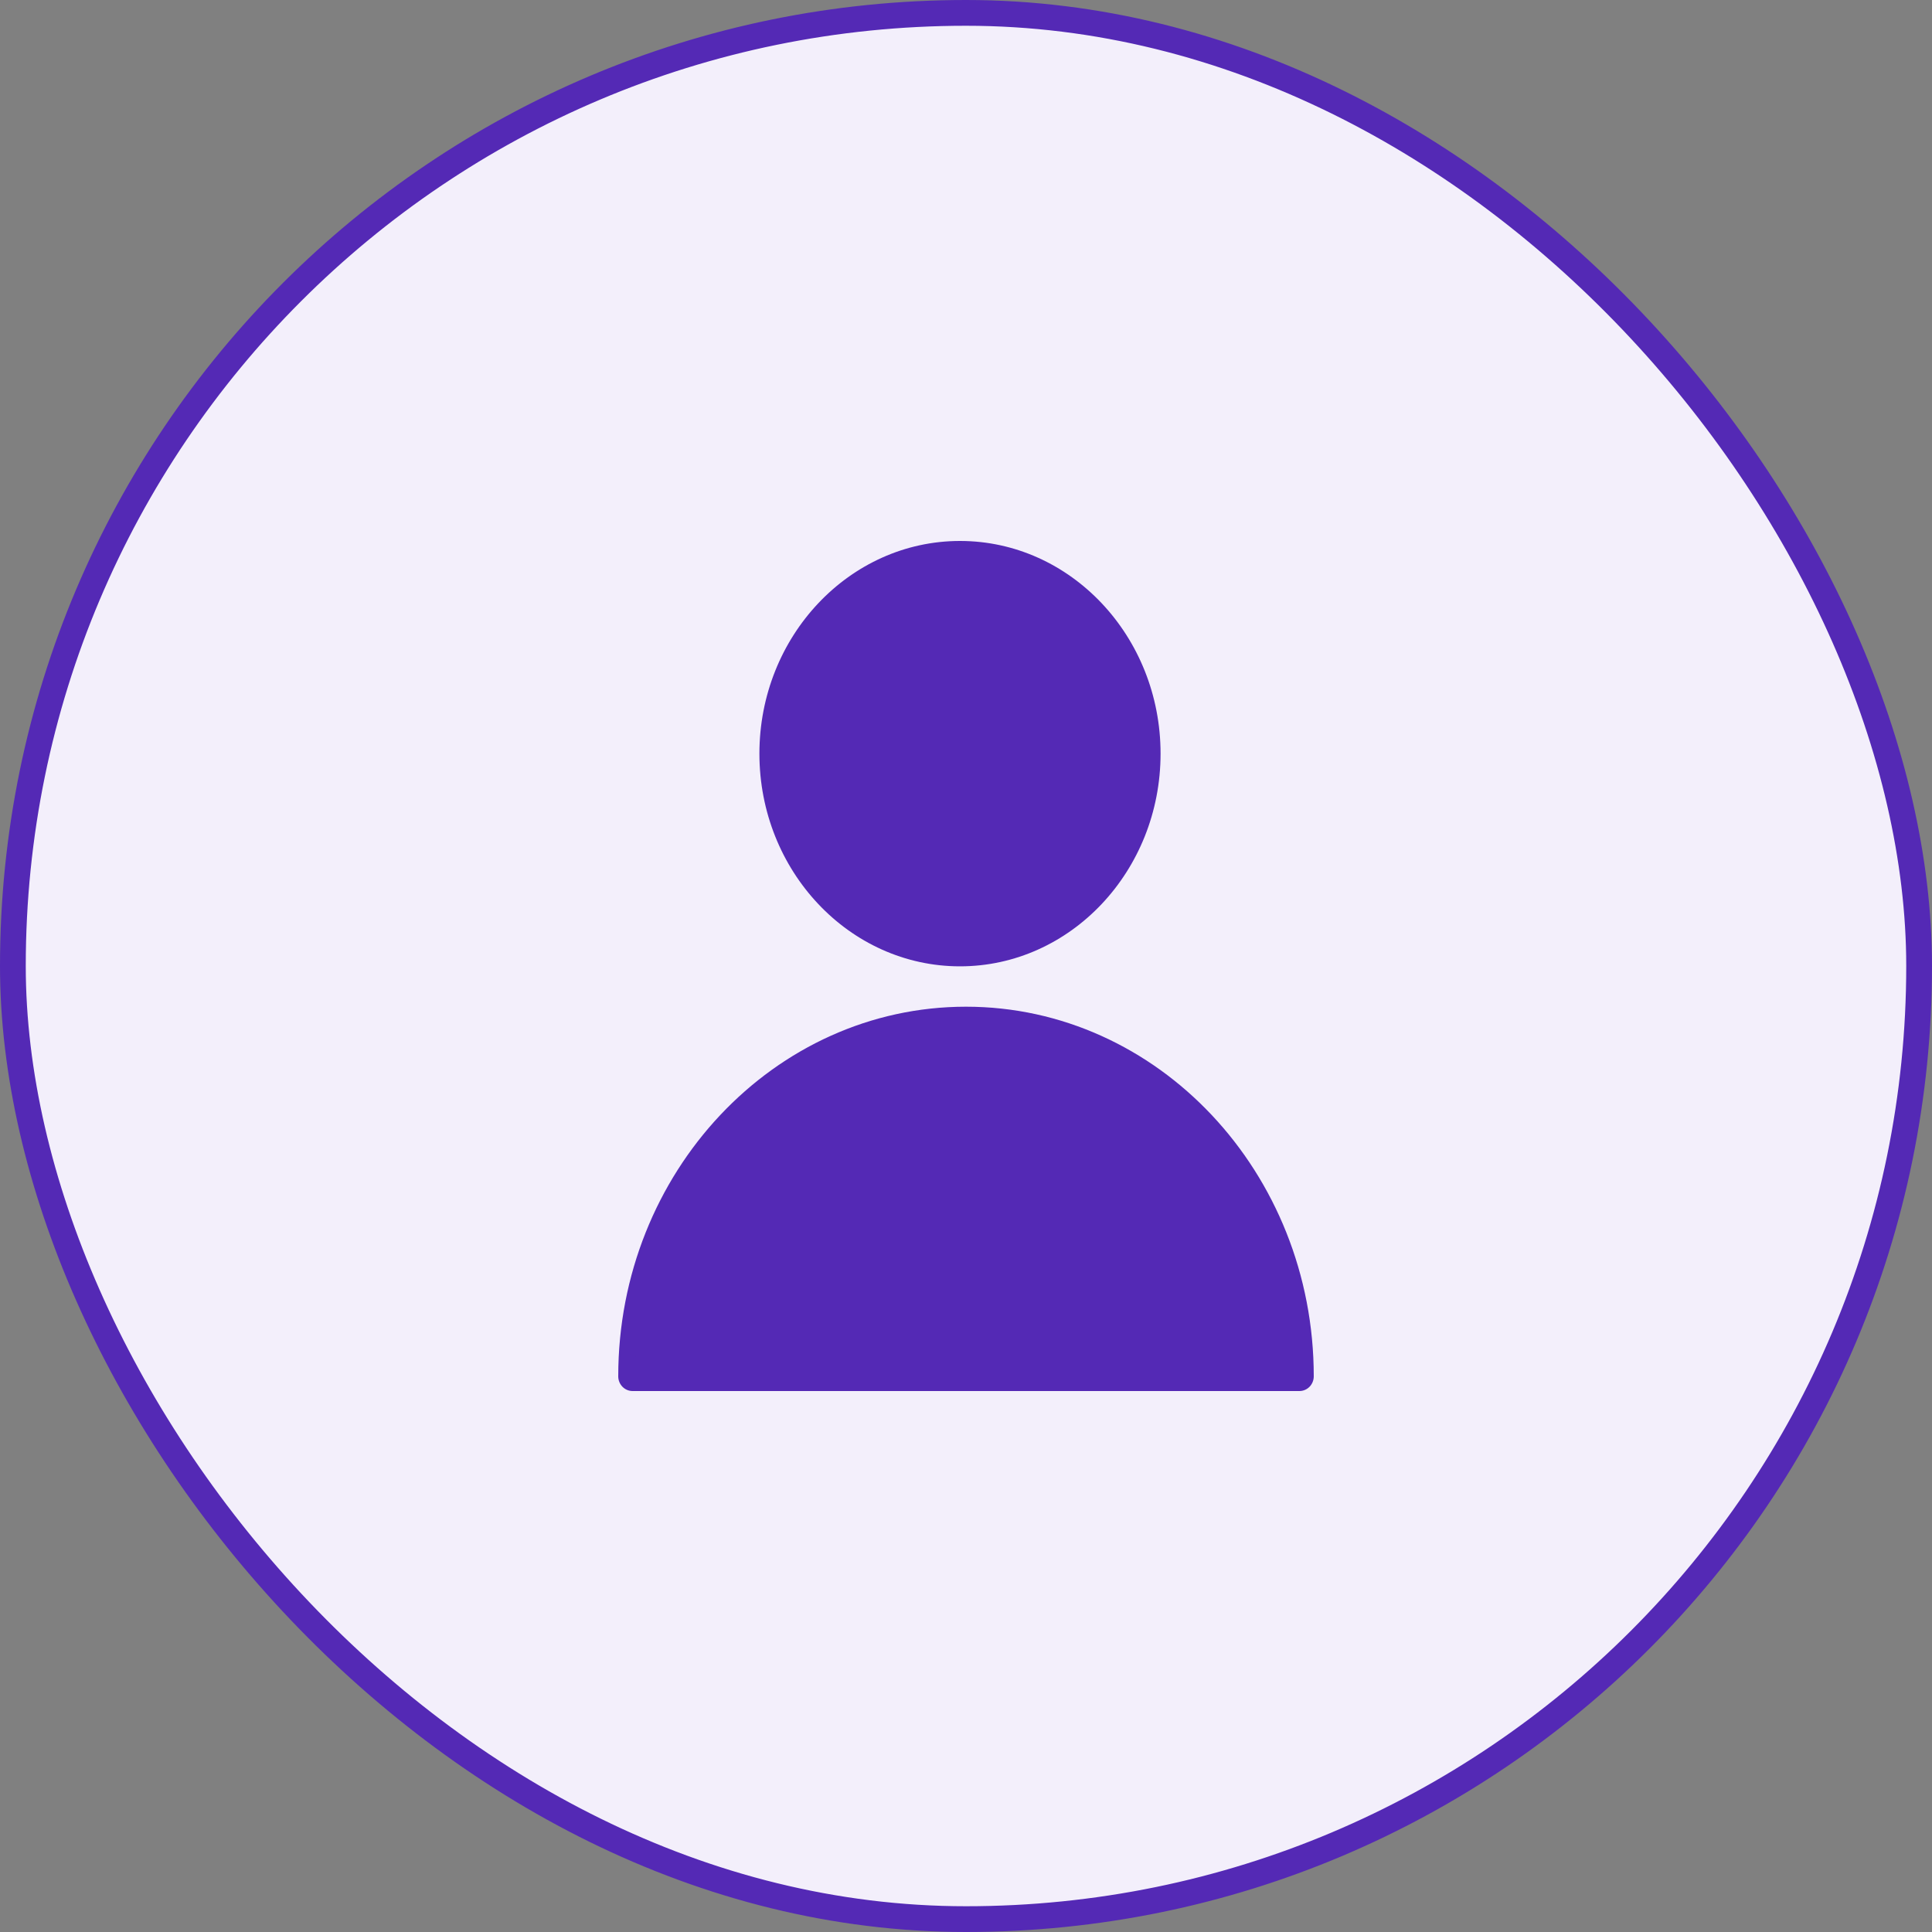
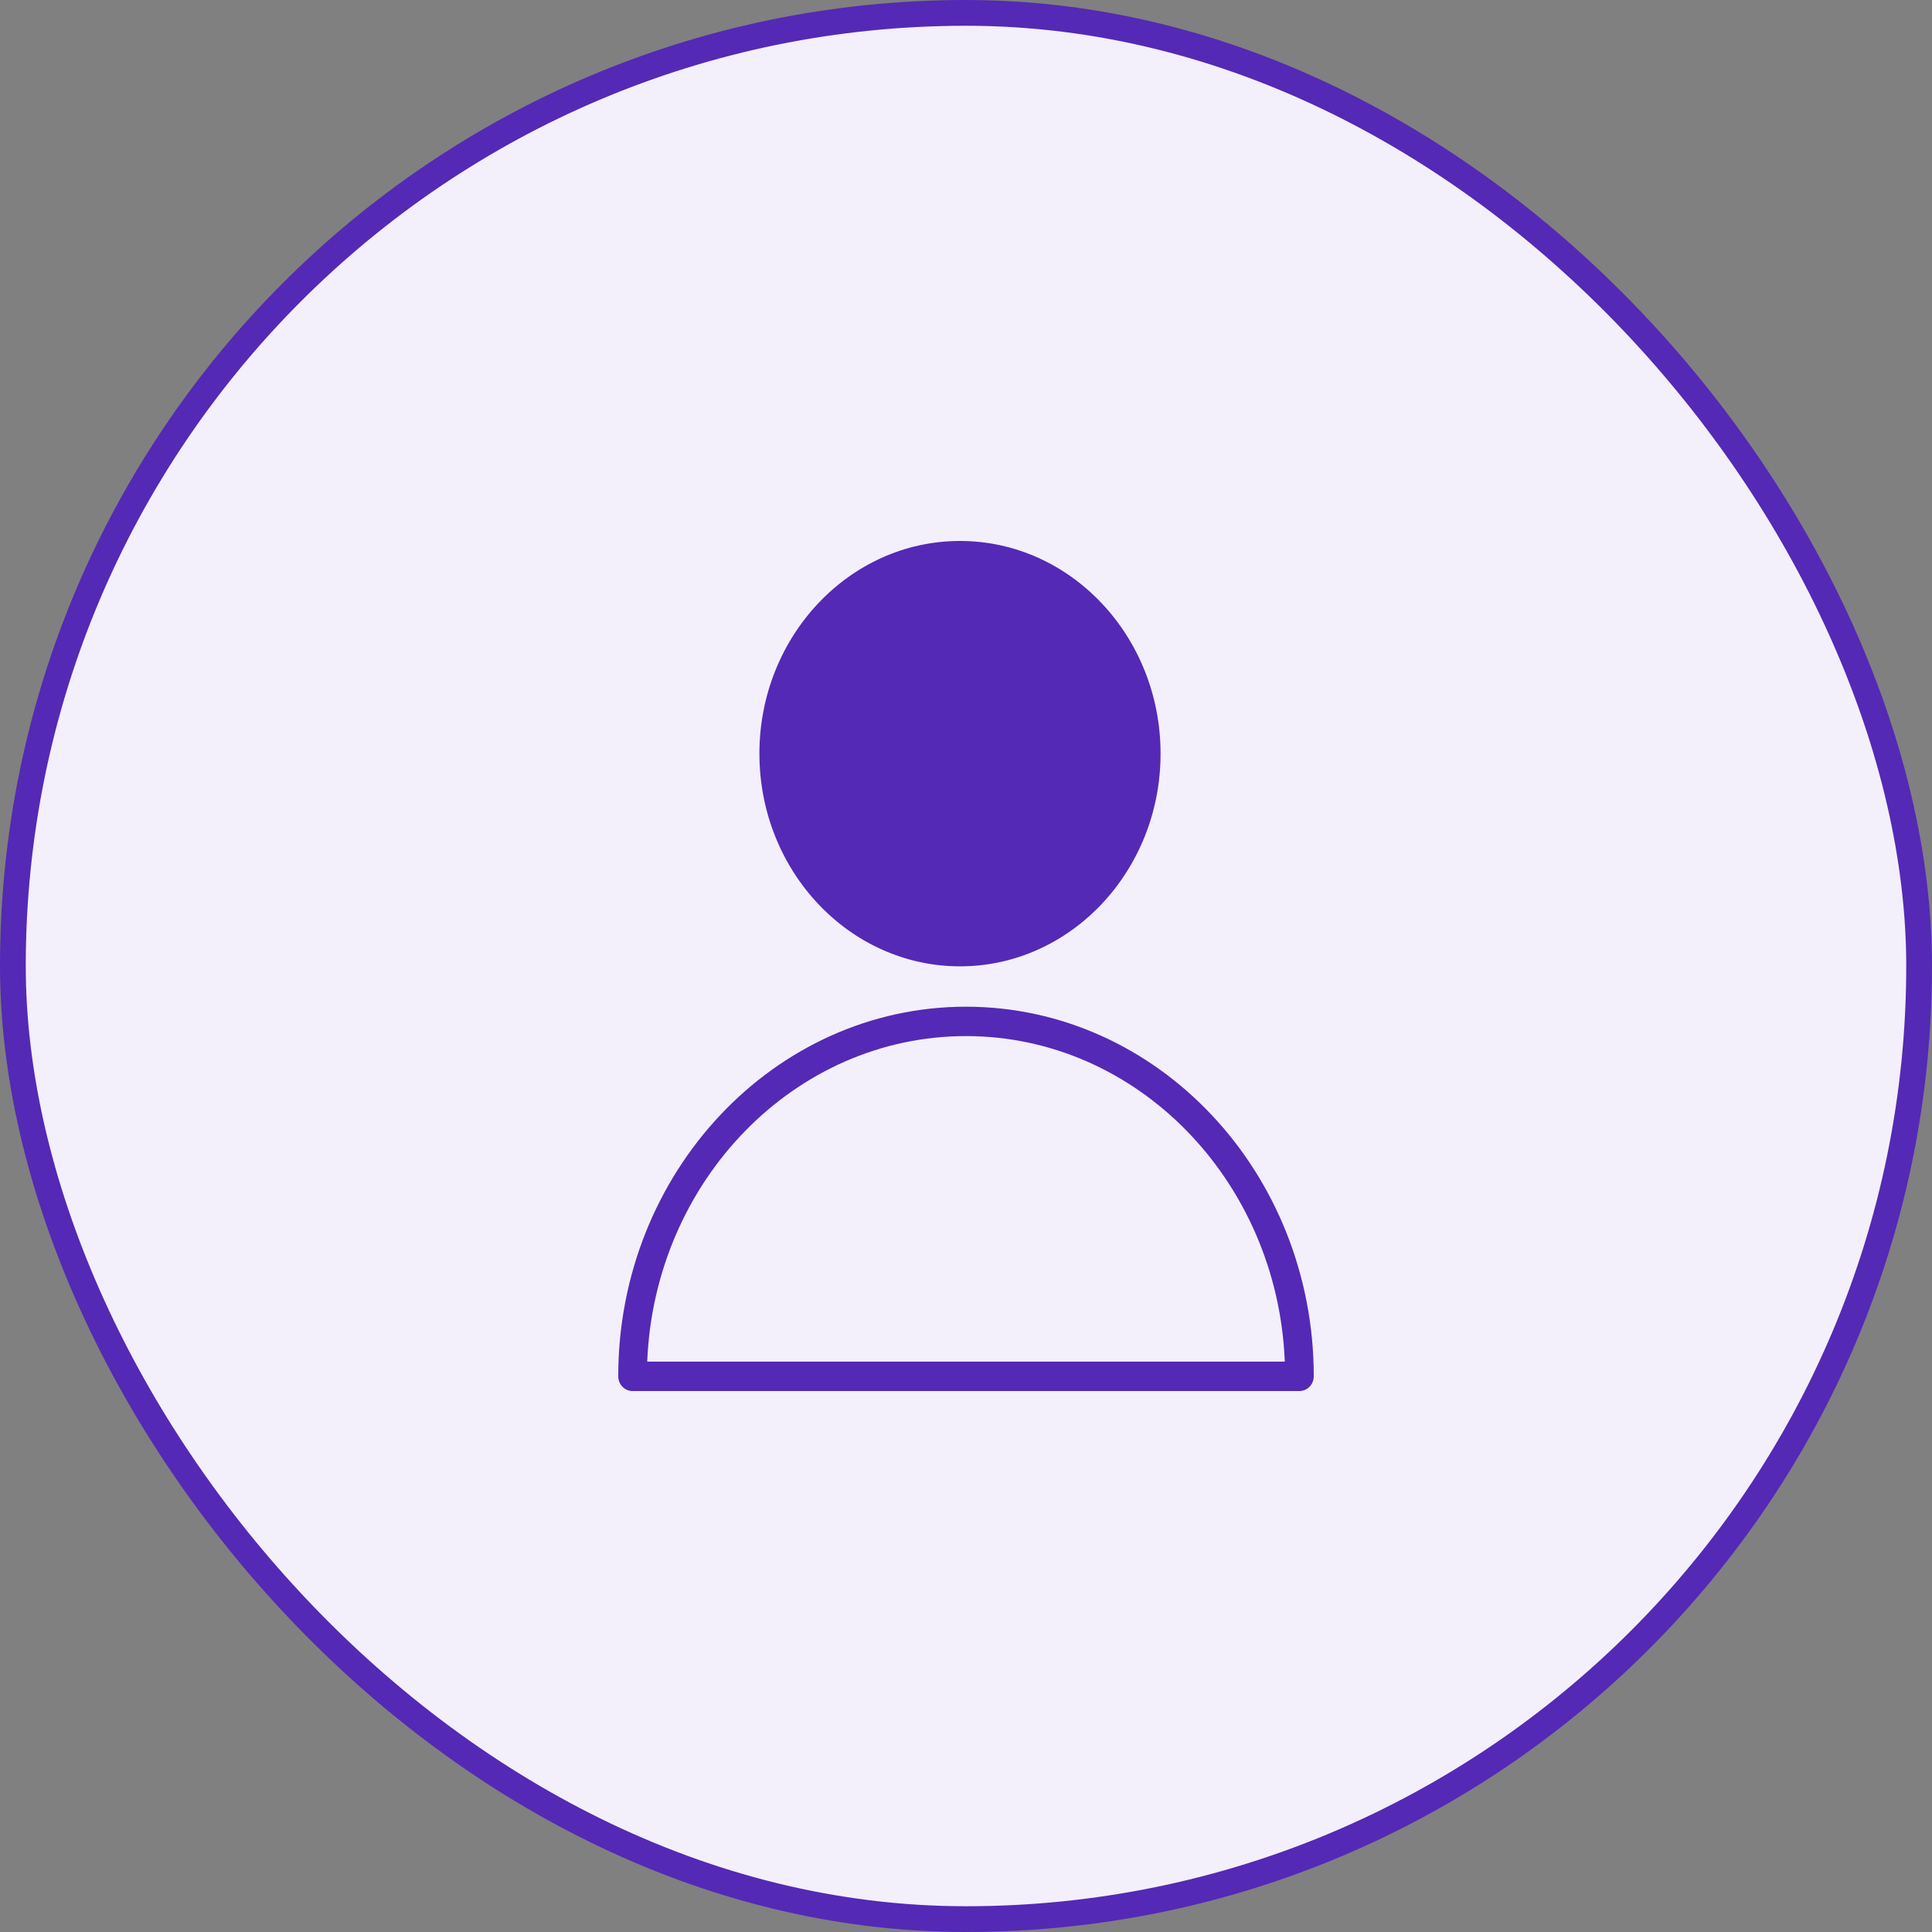
<svg xmlns="http://www.w3.org/2000/svg" width="75" height="75" viewBox="0 0 75 75" fill="none">
  <rect x="0" y="0" width="75" height="75" fill="#808080" stroke="none" />
  <rect x="0.5" y="0.5" width="74" height="74" rx="37" fill="#F3EFFB" />
  <rect x="0.5" y="0.5" width="74" height="74" rx="37" stroke="#5429B5" />
  <path fill-rule="evenodd" clip-rule="evenodd" d="M37.5 39.08C30.056 39.08 24 45.518 24 53.43C24 53.581 24.059 53.726 24.163 53.833C24.267 53.94 24.409 54 24.557 54H50.443C50.591 54 50.733 53.94 50.837 53.833C50.941 53.726 51 53.581 51 53.43C51 45.517 44.944 39.08 37.5 39.08ZM25.125 52.859C25.406 45.84 30.849 40.221 37.5 40.221C44.151 40.221 49.594 45.84 49.876 52.859H25.125ZM37.267 37.513C41.56 37.513 45.053 33.809 45.053 29.256C45.053 24.704 41.561 21 37.267 21C32.973 21 29.48 24.704 29.48 29.256C29.48 33.809 32.973 37.513 37.267 37.513ZM37.267 22.141C40.946 22.141 43.94 25.333 43.94 29.256C43.94 33.18 40.946 36.372 37.267 36.372C33.587 36.372 30.594 33.18 30.594 29.256C30.594 25.333 33.587 22.141 37.267 22.141Z" fill="#5429B5" />
-   <path d="M24.557 53.132H50.35L49.794 48.568L47.01 43.815L42.928 40.773L38.289 39.823L32.907 40.773L29.01 43.245L25.856 47.428L24.557 53.132Z" fill="#5429B5" />
  <path d="M44.783 29.366C44.783 33.566 41.46 36.971 37.361 36.971C33.261 36.971 29.938 33.566 29.938 29.366C29.938 25.165 33.261 21.761 37.361 21.761C41.46 21.761 44.783 25.165 44.783 29.366Z" fill="#5429B5" />
</svg>